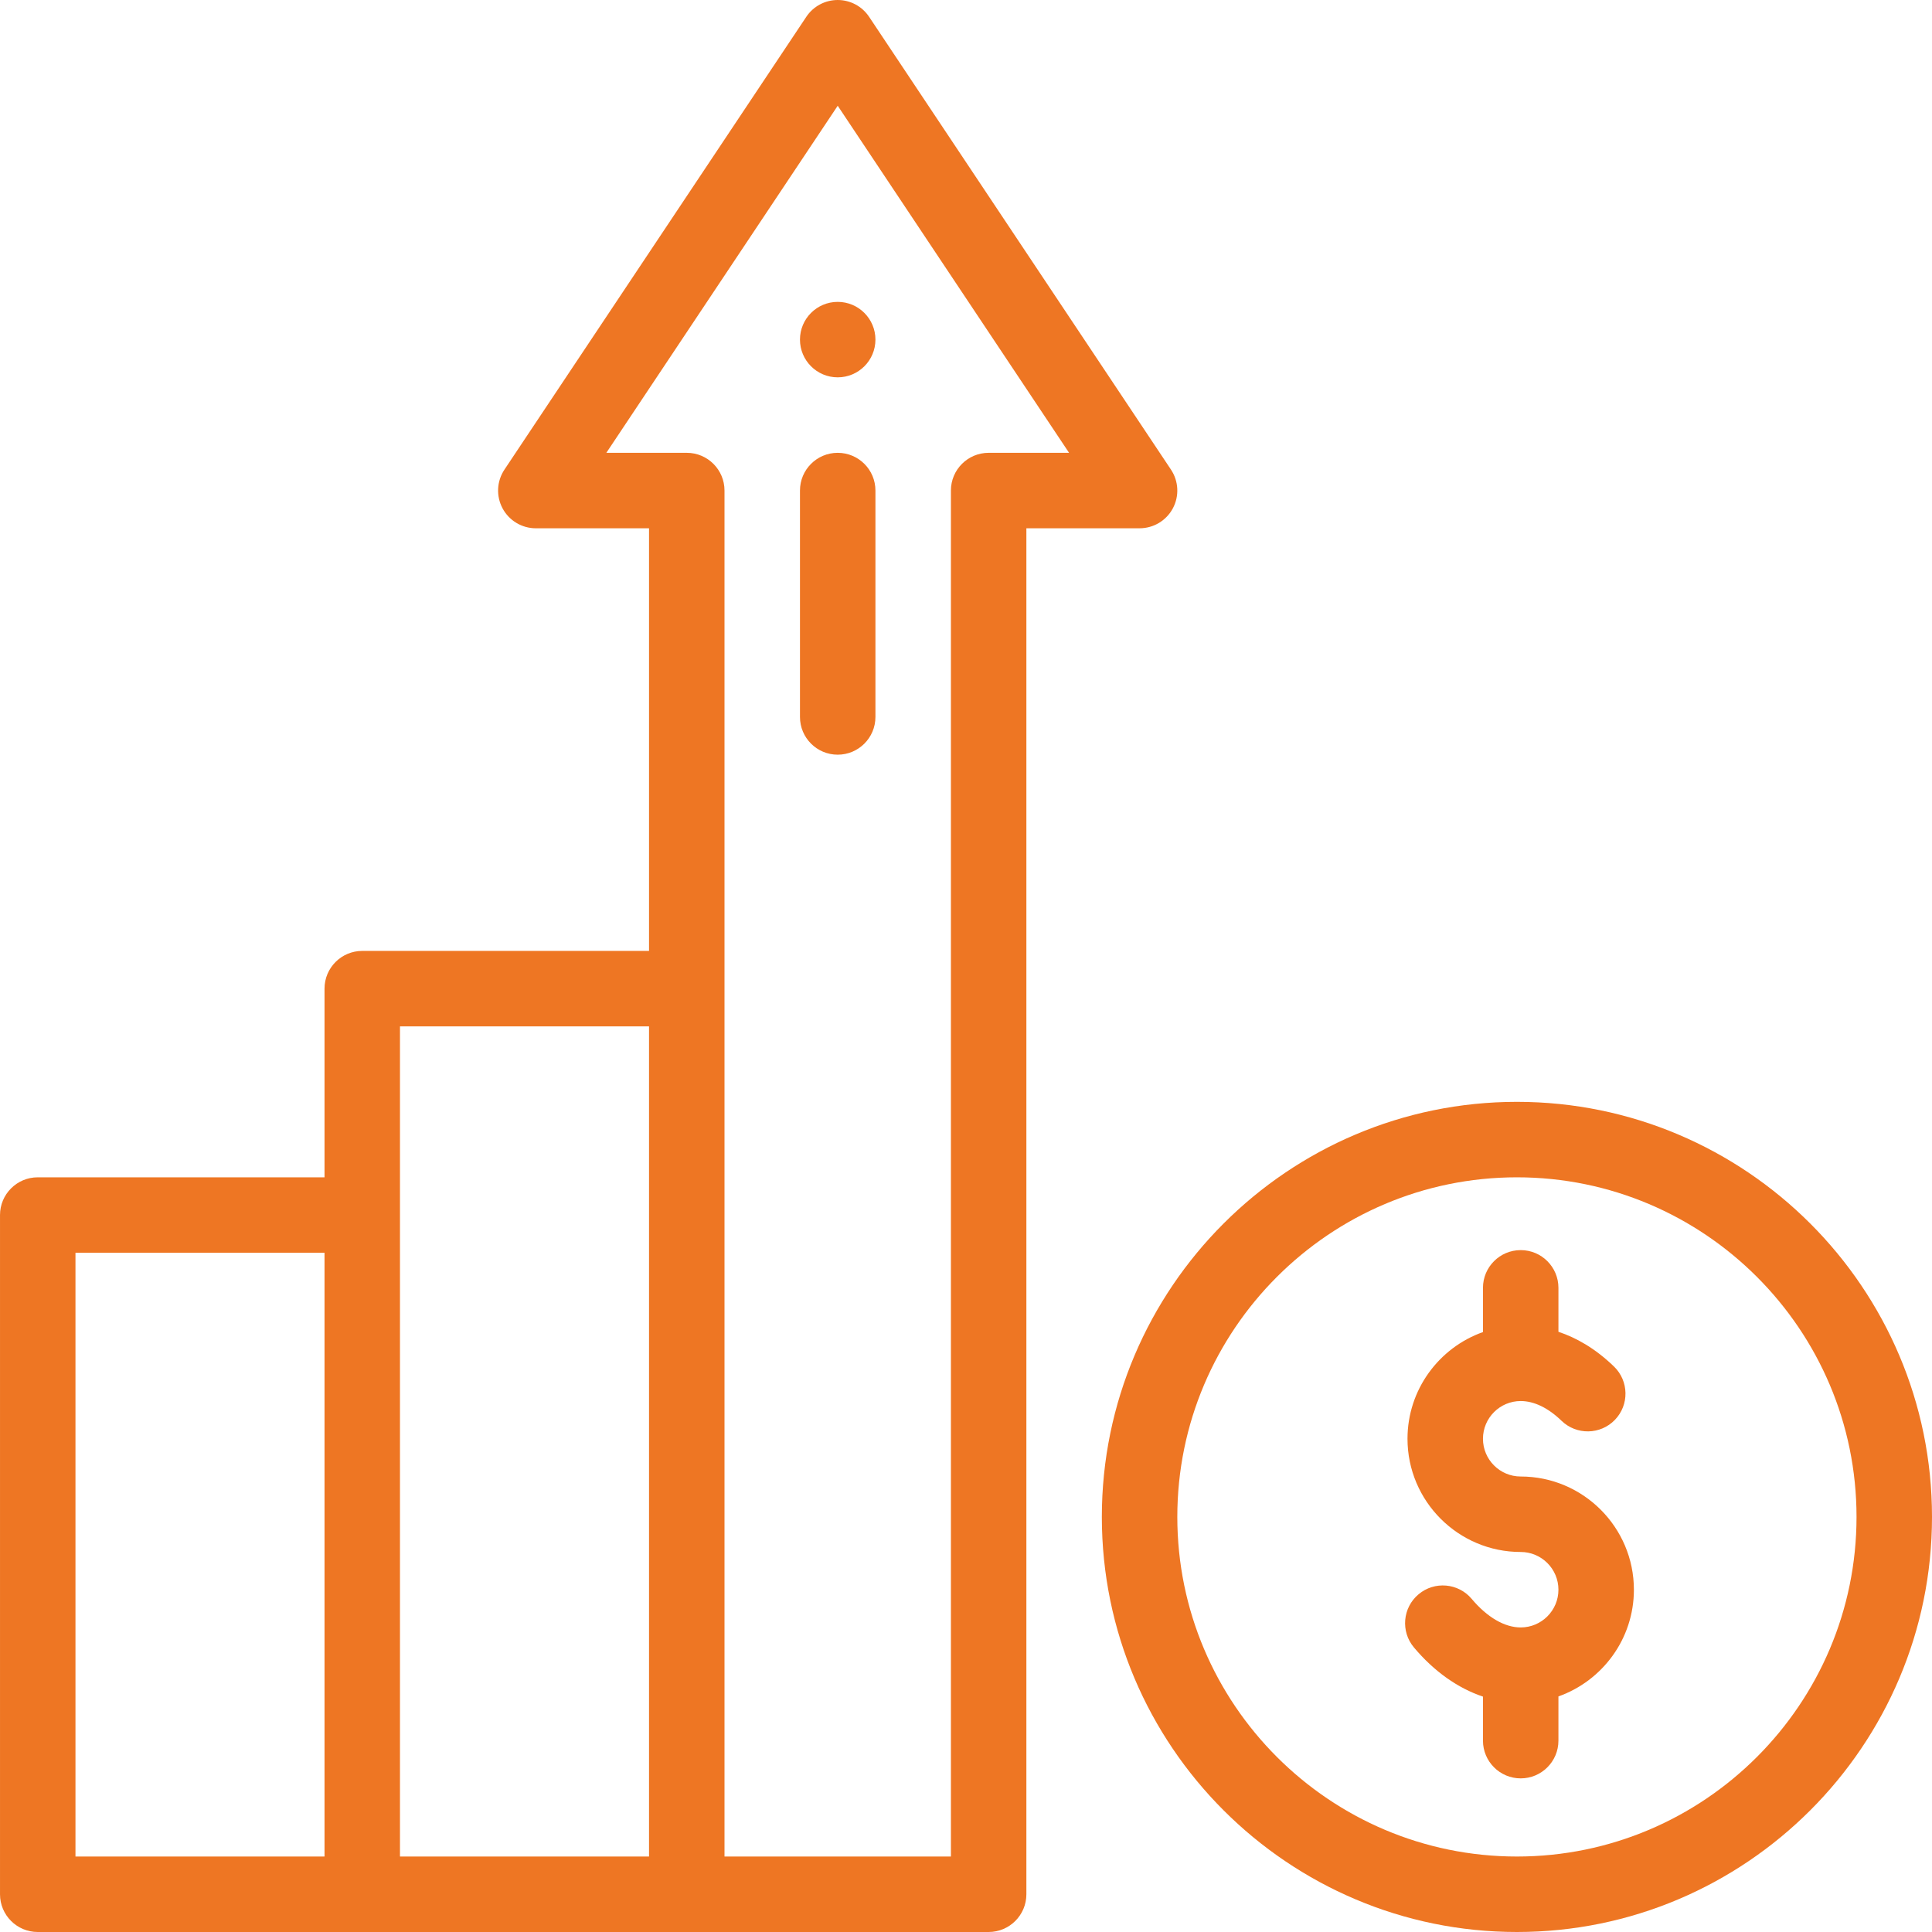
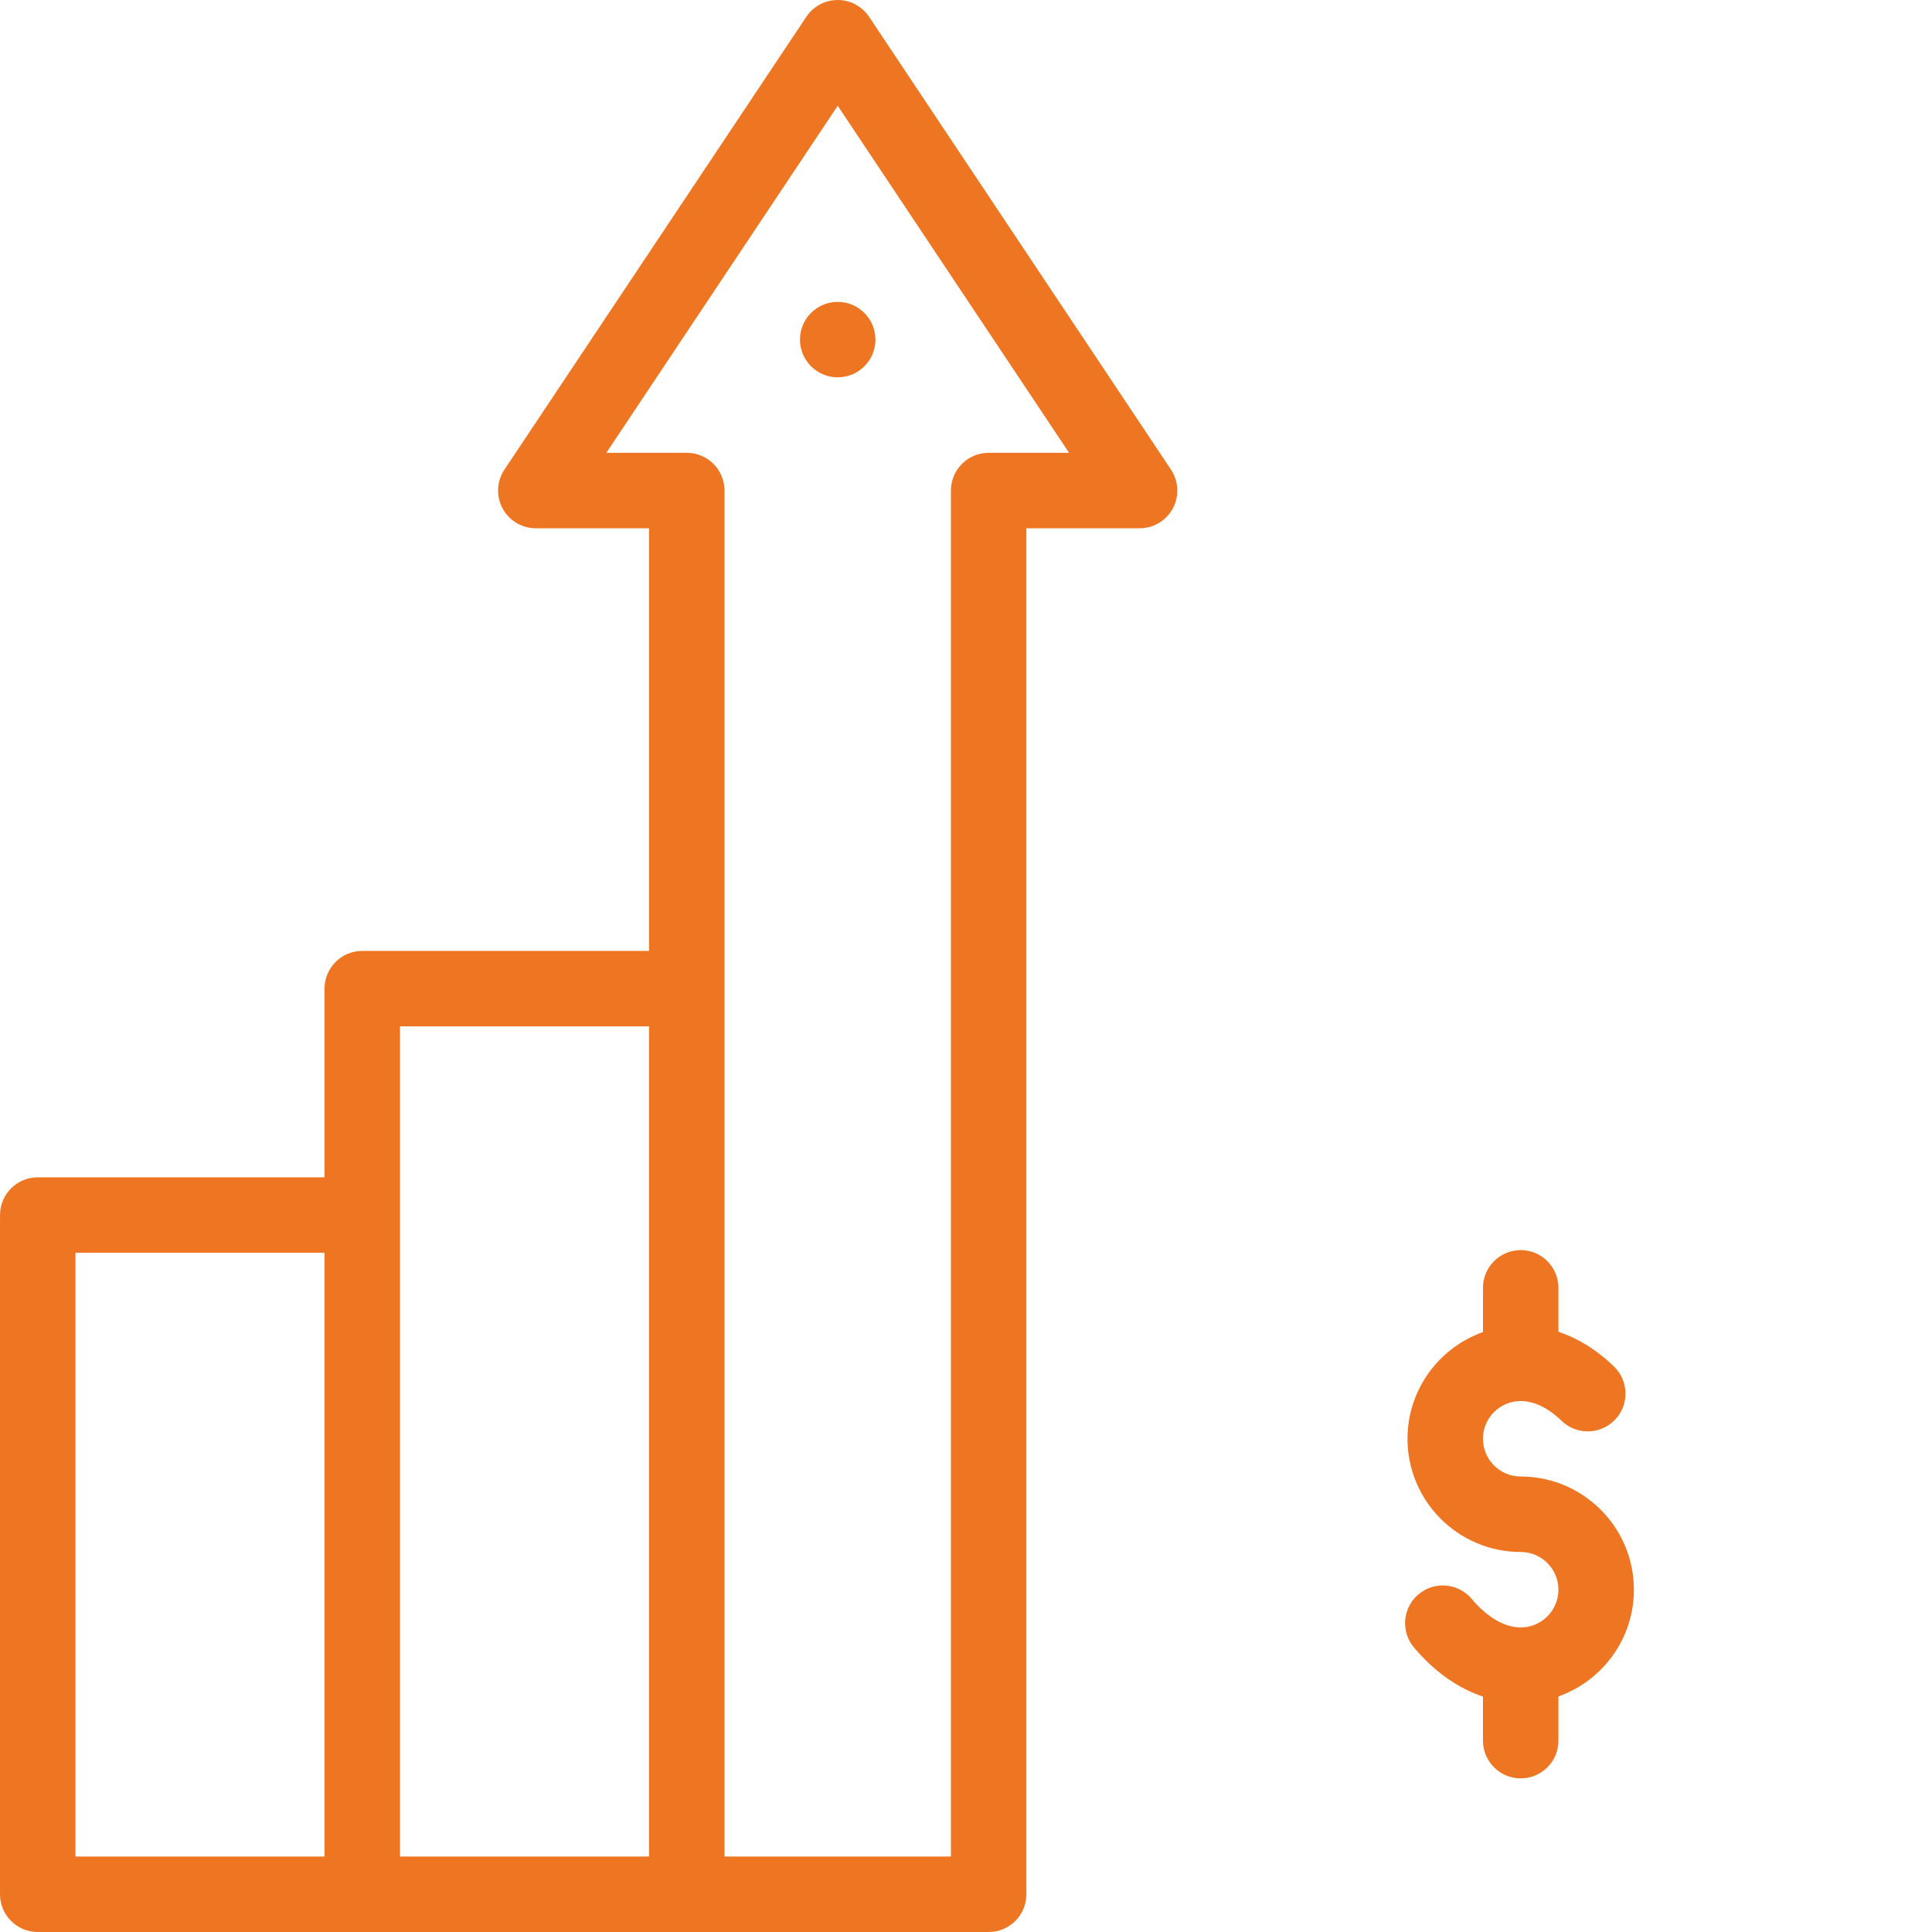
<svg xmlns="http://www.w3.org/2000/svg" version="1.1" id="Capa_1" x="0px" y="0px" width="236px" height="236px" viewBox="225.91 0 236 236" enable-background="new 225.91 0 236 236" xml:space="preserve">
  <path fill="#EE7623" d="M323.629,41.484c0,2.544,2.065,4.609,4.609,4.609s4.609-2.065,4.609-4.609s-2.065-4.609-4.609-4.609  S323.629,38.94,323.629,41.484z" />
-   <path fill="#EE7623" d="M411.207,134.594c-27.958,0-50.703,22.745-50.703,50.703S383.249,236,411.207,236  s50.703-22.745,50.703-50.703S439.165,134.594,411.207,134.594z M411.207,226.781c-22.874,0-41.484-18.61-41.484-41.484  s18.61-41.484,41.484-41.484s41.484,18.61,41.484,41.484S434.081,226.781,411.207,226.781z" />
  <path fill="#EE7623" d="M411.668,180.36c-2.542,0-4.609-2.068-4.609-4.609c0-2.542,2.068-4.609,4.609-4.609  c1.633,0,3.357,0.833,4.985,2.409c1.83,1.77,4.748,1.723,6.518-0.107c1.77-1.829,1.722-4.748-0.107-6.518  c-2.339-2.264-4.68-3.544-6.787-4.243v-5.369c0-2.545-2.064-4.609-4.609-4.609s-4.609,2.064-4.609,4.609v5.402  c-5.365,1.903-9.219,7.026-9.219,13.035c0,7.625,6.203,13.828,13.828,13.828c2.542,0,4.609,2.068,4.609,4.609  c0,2.542-2.068,4.609-4.609,4.609c-1.969,0-4.095-1.239-5.985-3.487c-1.638-1.949-4.546-2.2-6.494-0.562  c-1.949,1.638-2.2,4.545-0.562,6.494c2.464,2.932,5.362,4.974,8.432,6.004v5.379c0,2.545,2.064,4.609,4.609,4.609  c2.545,0,4.609-2.064,4.609-4.609v-5.402c5.365-1.903,9.219-7.026,9.219-13.035C425.496,186.564,419.293,180.36,411.668,180.36z" />
  <path fill="#EE7623" d="M369.177,62.097c0.802-1.499,0.714-3.317-0.229-4.732L332.073,2.053C331.219,0.77,329.78,0,328.238,0  s-2.98,0.77-3.835,2.053l-36.875,55.313c-0.943,1.414-1.031,3.233-0.229,4.732c0.802,1.499,2.364,2.434,4.064,2.434h13.828v51.625  H270.16c-2.545,0-4.609,2.064-4.609,4.609v23.047h-35.031c-2.545,0-4.609,2.064-4.609,4.609v82.969c0,2.545,2.064,4.609,4.609,4.609  c6.712,0,109.283,0,116.156,0c2.545,0,4.609-2.064,4.609-4.609V64.531h13.828C366.813,64.531,368.375,63.596,369.177,62.097z   M235.129,153.031h30.422v73.75h-30.422V153.031z M274.769,125.375h30.422v101.406h-30.422V125.375z M346.676,55.313  c-2.545,0-4.609,2.064-4.609,4.609v166.859H314.41V59.922c0-2.545-2.064-4.609-4.609-4.609h-9.824l28.262-42.394L356.5,55.313  H346.676z" />
-   <path fill="#EE7623" d="M328.238,55.313c-2.545,0-4.609,2.064-4.609,4.609v27.656c0,2.545,2.064,4.609,4.609,4.609  s4.609-2.064,4.609-4.609V59.922C332.848,57.377,330.783,55.313,328.238,55.313z" />
</svg>